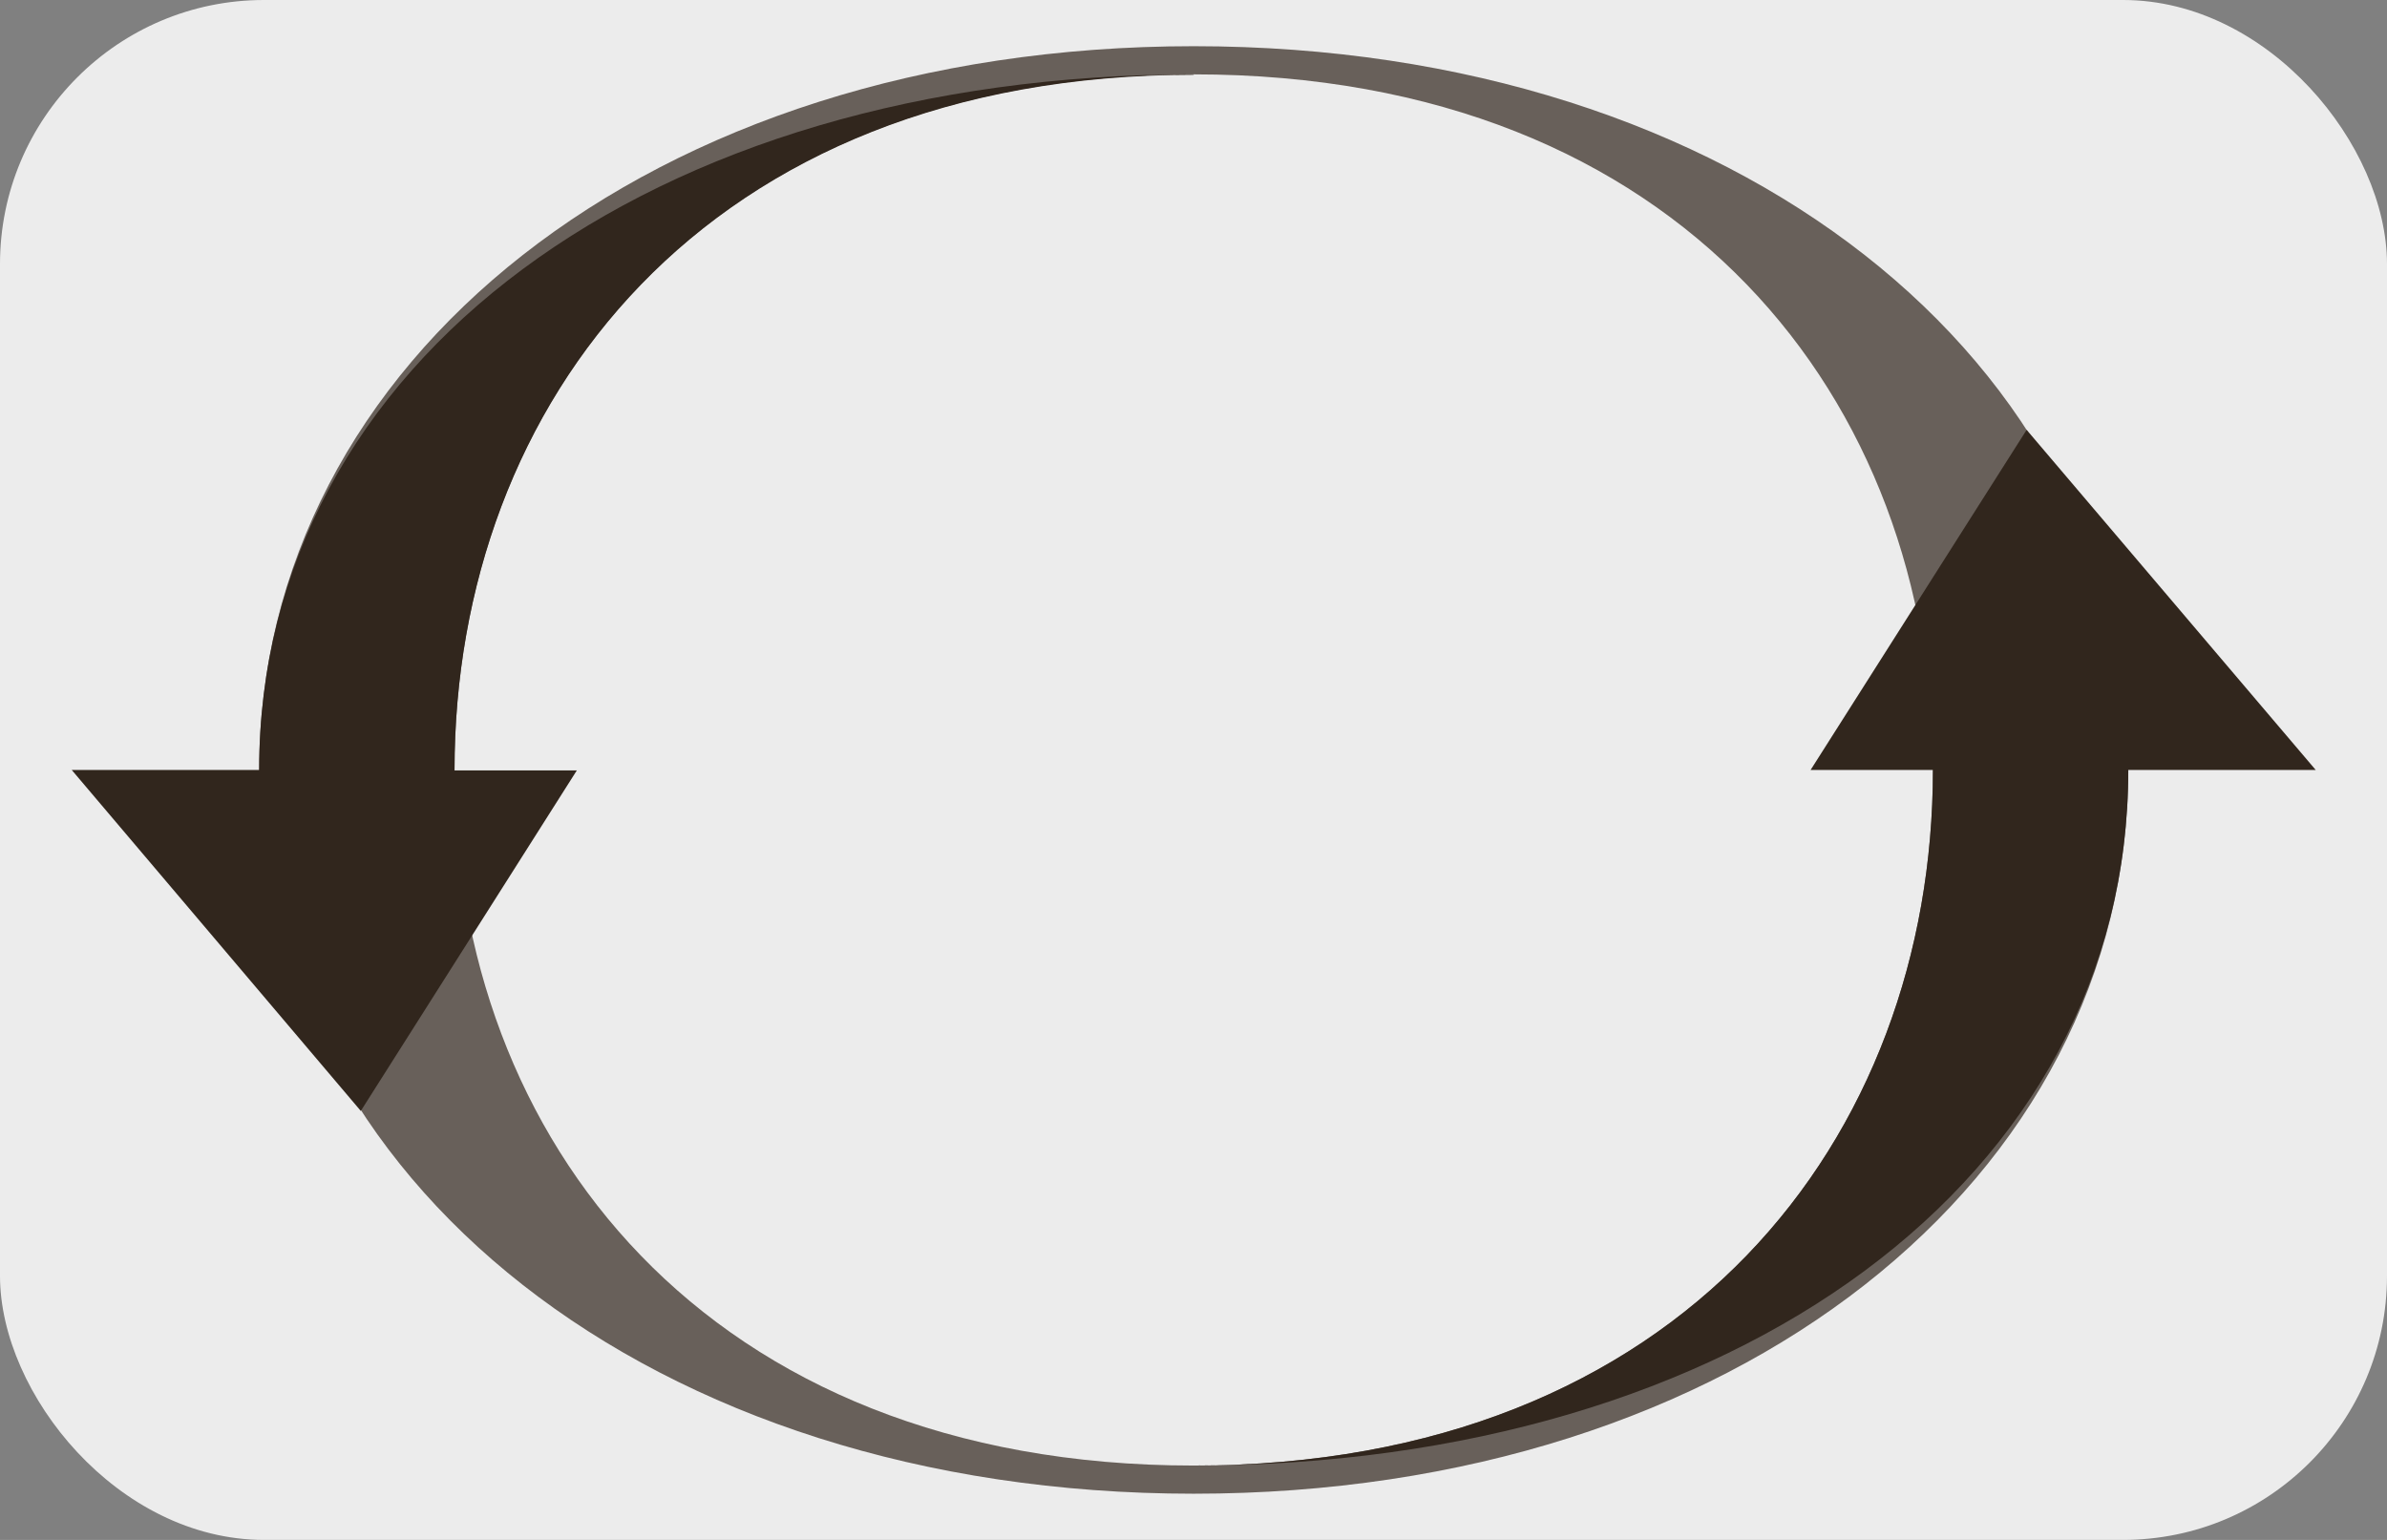
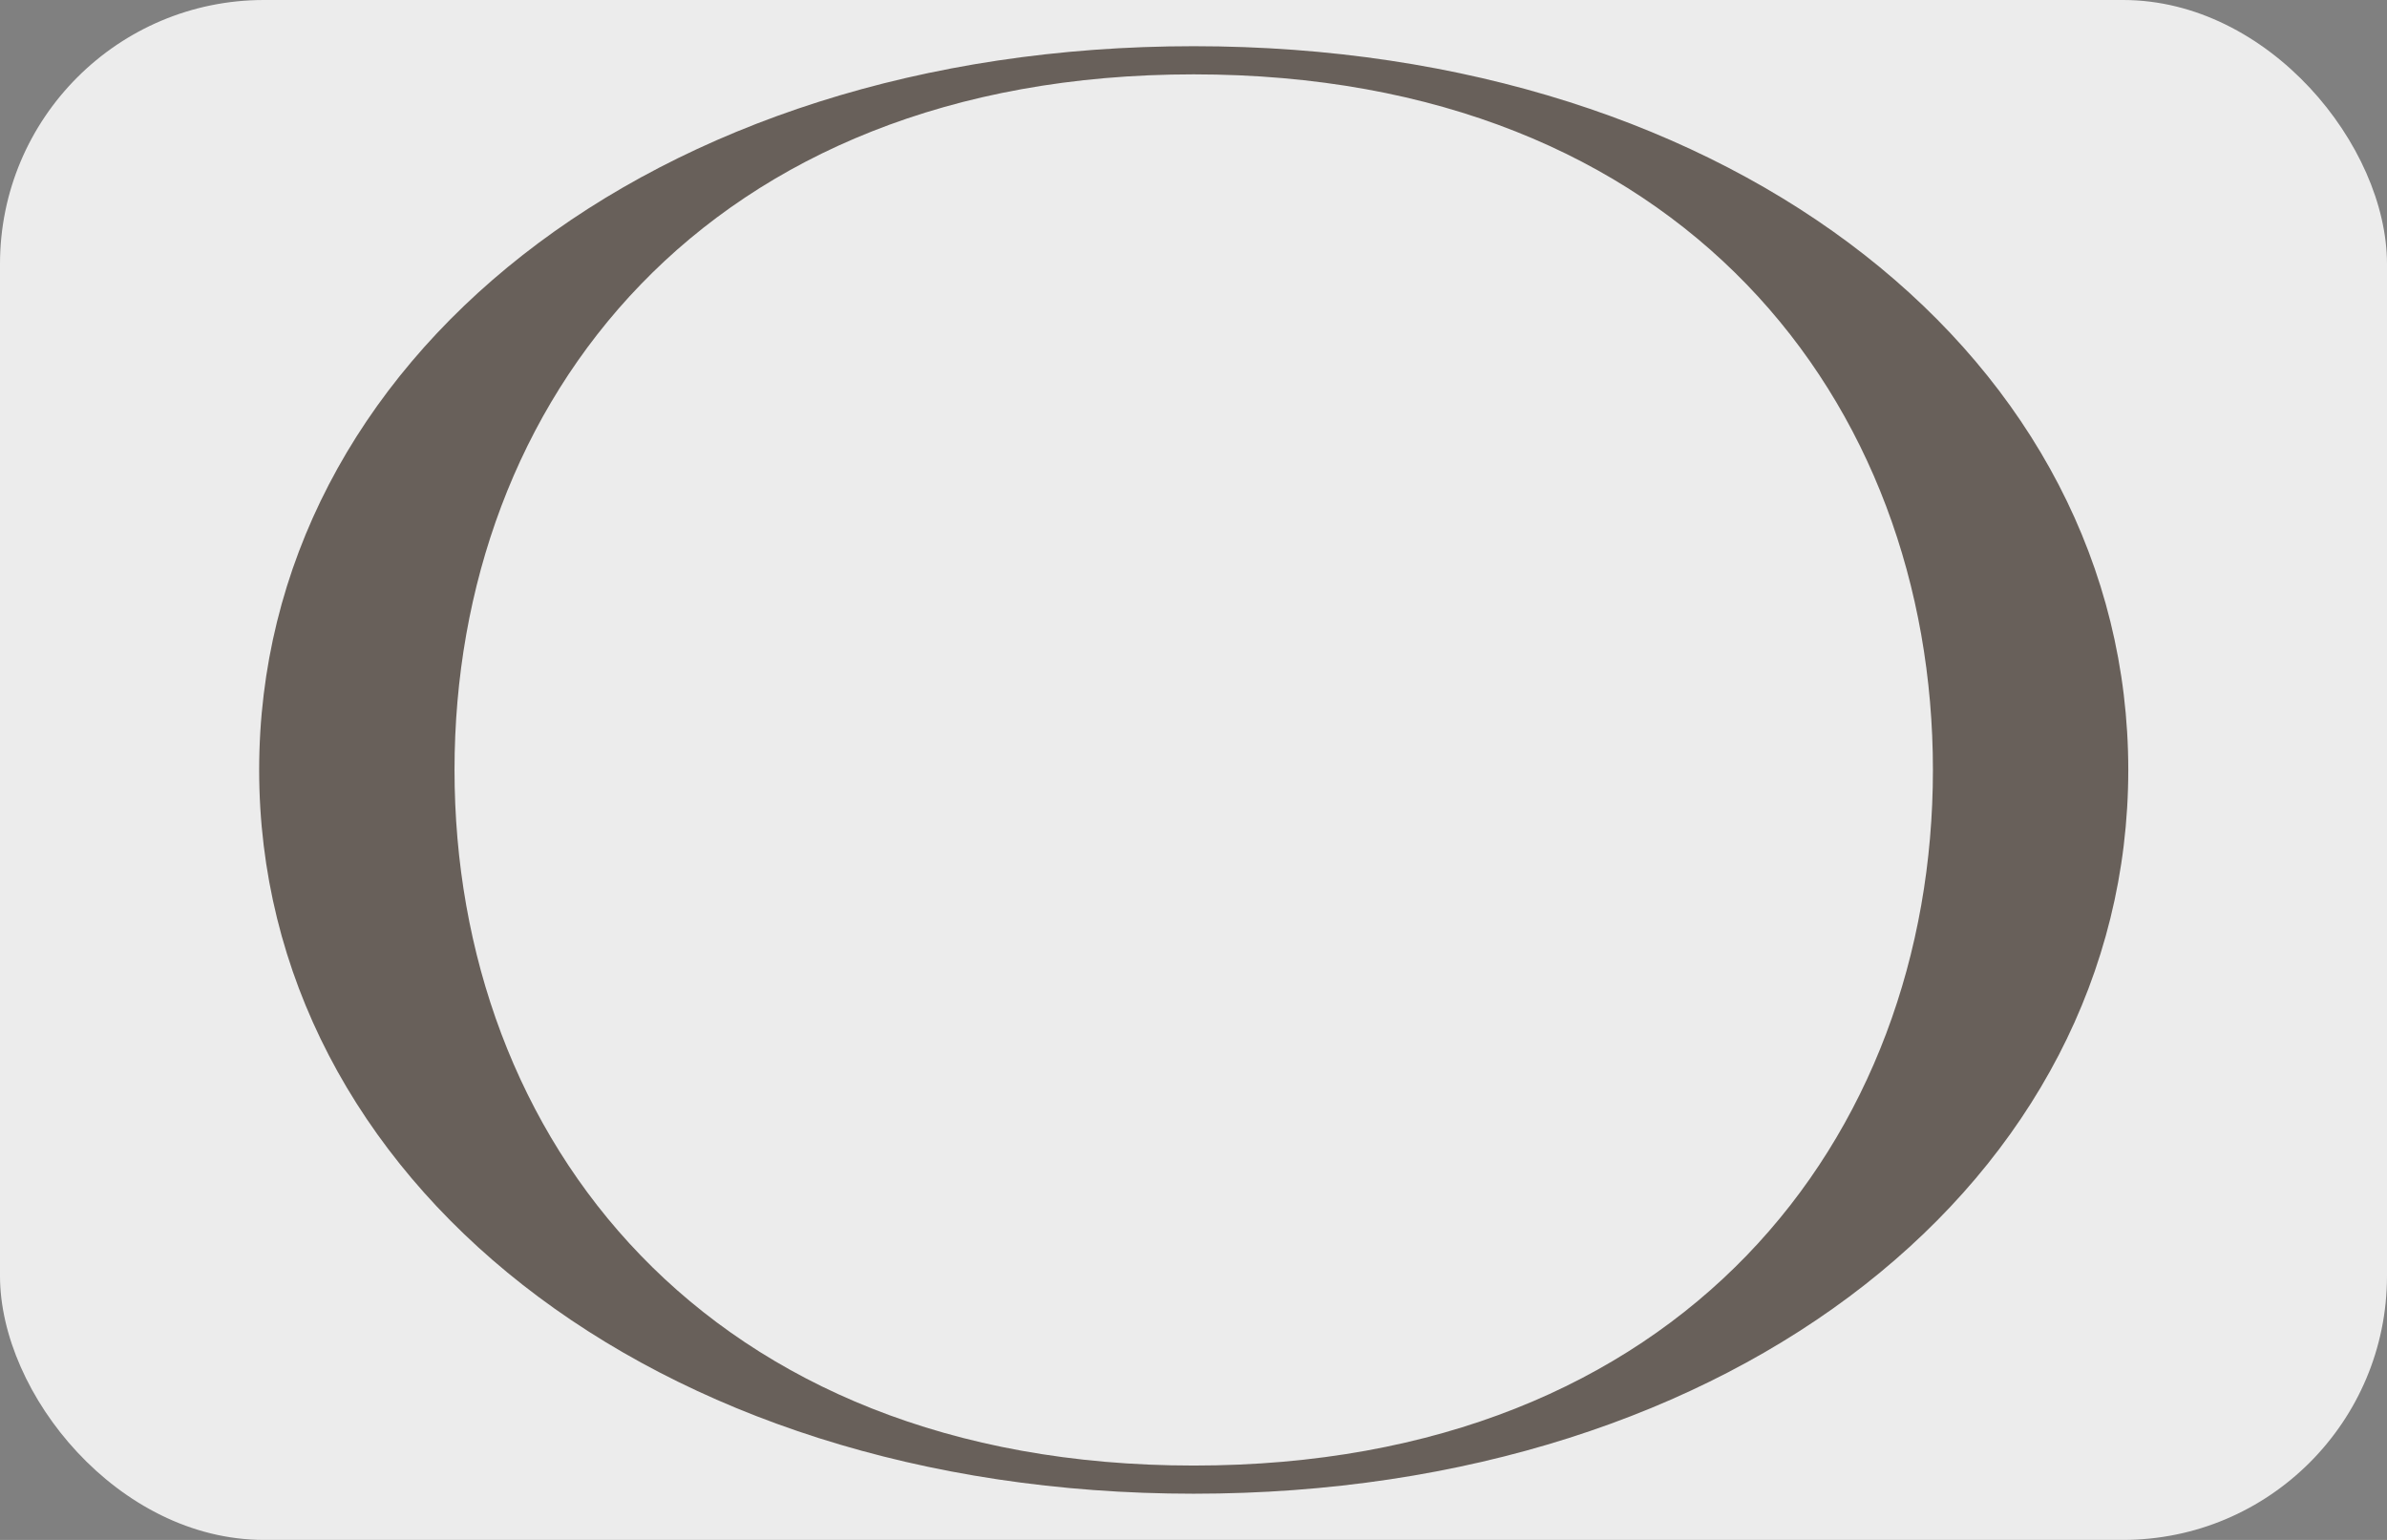
<svg xmlns="http://www.w3.org/2000/svg" viewBox="0 0 54.25 35">
  <rect x="0" y="0" width="54.25" height="35" fill="#808080" stroke="none" />
  <rect fill="#fff" height="35" opacity=".85" rx="6" width="54.25" />
  <g fill="#31261d">
    <path d="m48.37 17.5c0 9.28-8.9 16.45-21.24 16.45s-21.24-7.17-21.24-16.45 8.9-16.45 21.24-16.45 21.24 7.17 21.24 16.45zm-21.24-15.81c-11.11 0-16.8 7.46-16.8 15.81s5.69 15.81 16.8 15.81 16.8-7.46 16.8-15.81-5.69-15.81-16.8-15.81z" opacity=".7" />
-     <path d="m27.13 33.31c11.11 0 16.8-7.46 16.8-15.81h-2.78s4.91-7.73 4.91-7.73l6.57 7.73h-4.26c0 9.28-8.9 15.81-21.24 15.81m0-31.61c-11.11 0-16.8 7.46-16.8 15.81h2.78s-4.91 7.74-4.91 7.74l-6.57-7.75h4.26c0-9.28 8.9-15.81 21.24-15.81" />
  </g>
</svg>